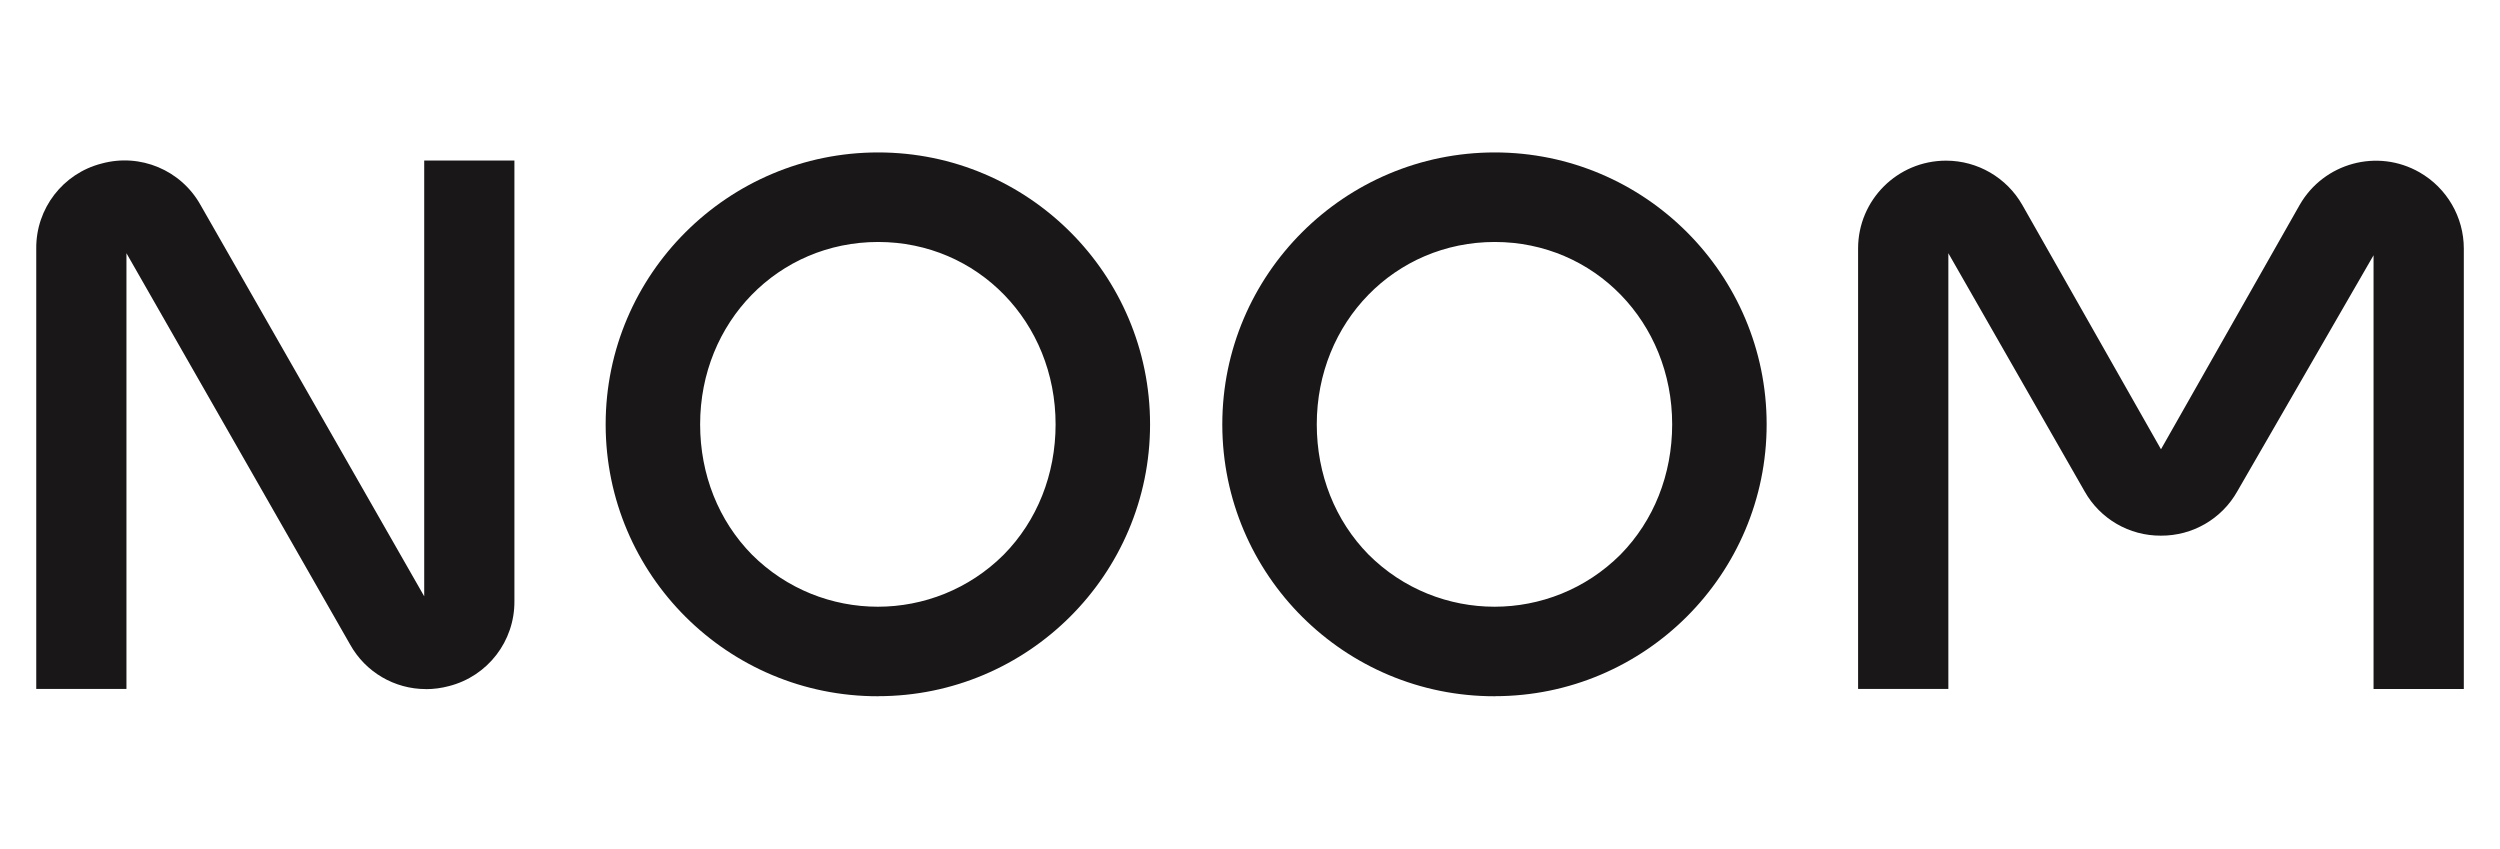
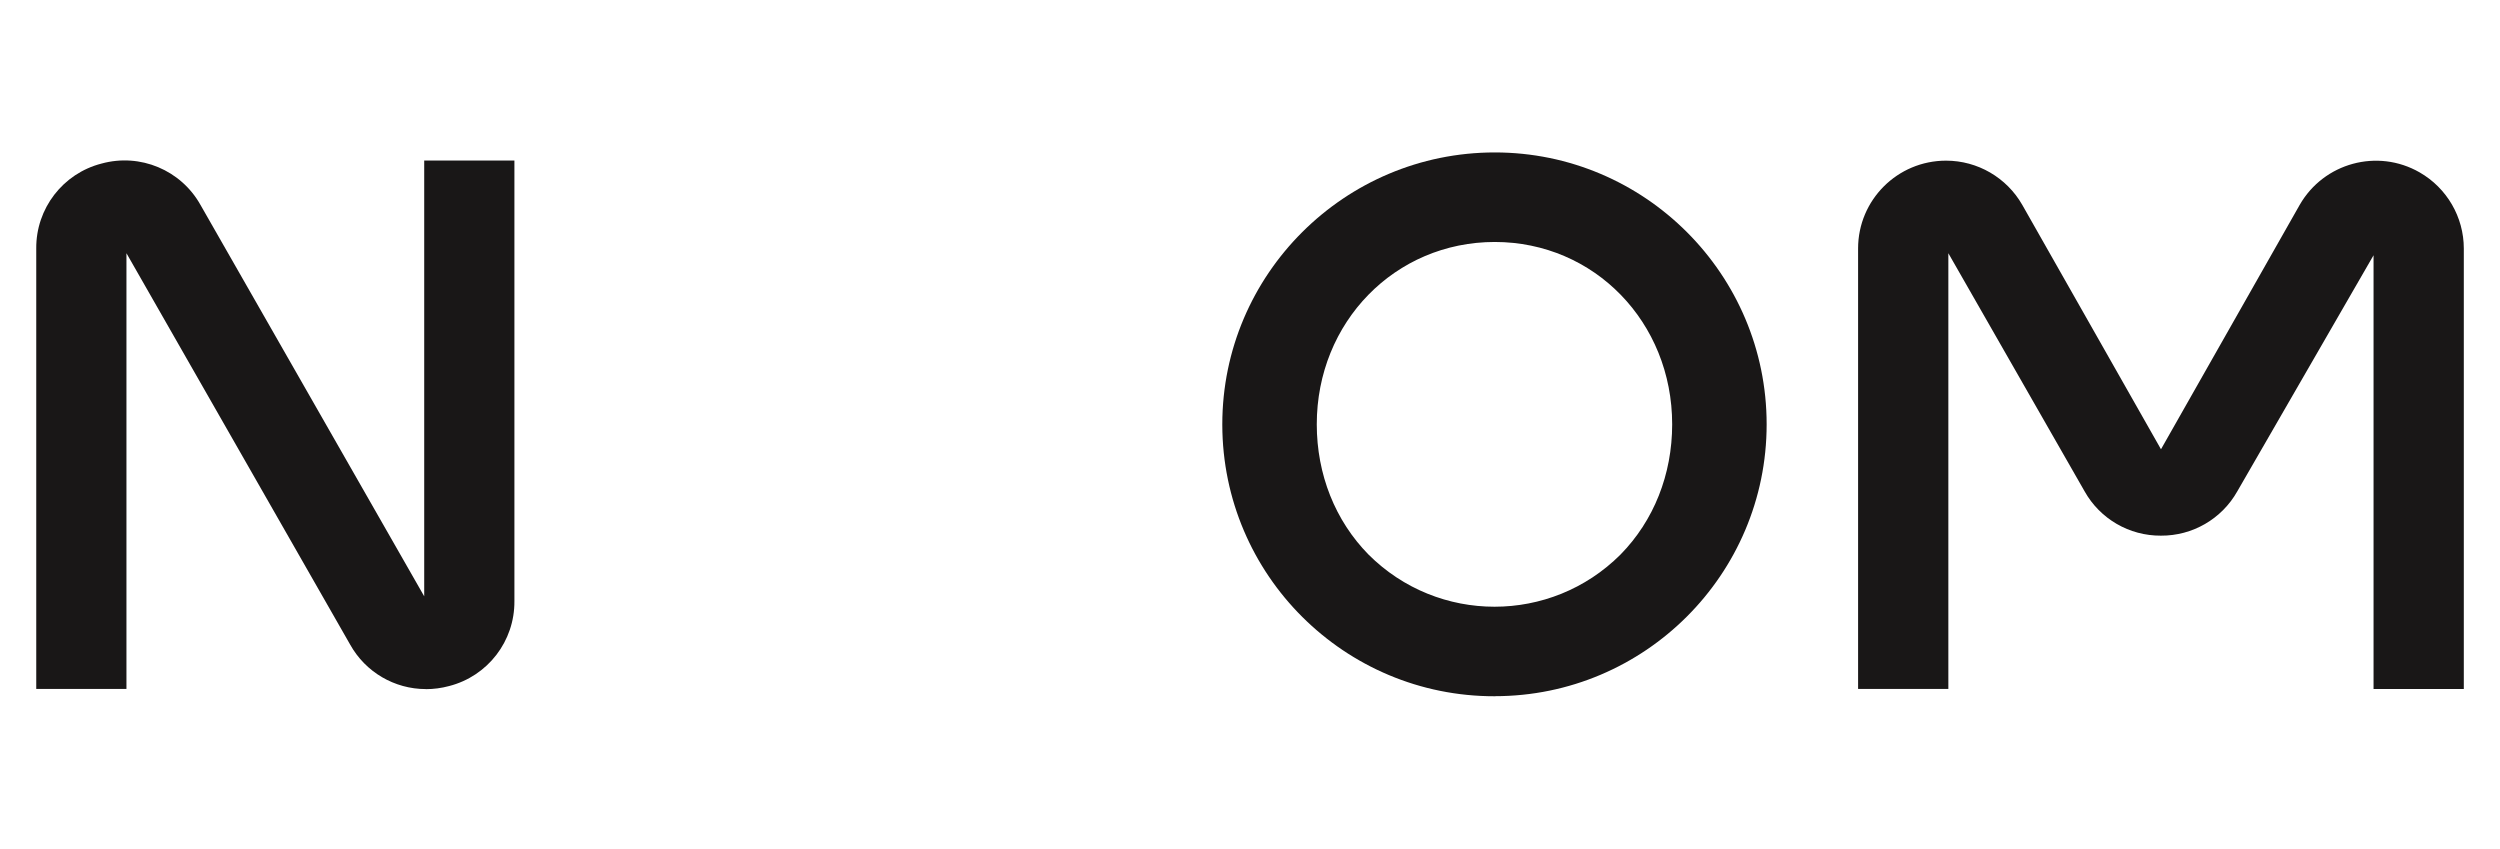
<svg xmlns="http://www.w3.org/2000/svg" id="Layer_2" data-name="Layer 2" width="380" height="129" viewBox="0 0 380 129">
  <defs>
    <style>
      .cls-1 {
        fill: #191717;
        stroke-width: 0px;
      }
    </style>
  </defs>
  <path class="cls-1" d="M374.49,104.73h-13.71V38.8l-20.72,35.9c-2.36,4.18-6.8,6.75-11.6,6.72h0c-4.8.03-9.24-2.54-11.59-6.72l-20.72-36.21v66.23h-13.72s0-66.95,0-66.95c0-7.38,5.99-13.35,13.37-13.35,4.79,0,9.21,2.57,11.59,6.73l21.08,37.14,21.08-37.14c3.67-6.4,11.83-8.62,18.23-4.95,4.15,2.38,6.72,6.8,6.72,11.58v66.95Z" />
  <path class="cls-1" d="M64.73,104.74c-4.77,0-9.17-2.58-11.5-6.75L19.22,38.49v66.23H5.51V37.77c-.05-6.07,4.04-11.4,9.93-12.91,5.86-1.61,12.06.98,15.03,6.28l34.01,59.5V24.4h13.71v66.97c.05,6.07-4.04,11.4-9.93,12.91-1.15.31-2.34.47-3.53.47Z" />
-   <path class="cls-1" d="M133.48,105.83c-22.83.04-41.38-18.43-41.42-41.26,0-.02,0-.04,0-.07,0-22.79,18.59-41.33,41.42-41.33s41.33,18.54,41.33,41.33-18.54,41.32-41.33,41.32ZM133.48,36.78c-15.17,0-27.06,12.18-27.06,27.72,0,7.62,2.8,14.65,7.88,19.81,10.58,10.55,27.69,10.55,38.27,0,5.08-5.16,7.88-12.19,7.88-19.81,0-15.54-11.85-27.72-26.97-27.72h0Z" />
  <path class="cls-1" d="M227.21,105.83c-22.83.04-41.38-18.43-41.42-41.26,0-.02,0-.04,0-.07,0-22.79,18.58-41.33,41.42-41.33,22.79,0,41.32,18.54,41.32,41.33s-18.53,41.32-41.32,41.32ZM227.21,36.78c-15.17,0-27.06,12.18-27.06,27.72,0,7.62,2.8,14.65,7.88,19.81,10.58,10.55,27.7,10.55,38.27,0,5.08-5.16,7.87-12.19,7.87-19.81,0-15.54-11.85-27.72-26.97-27.72h0Z" />
</svg>